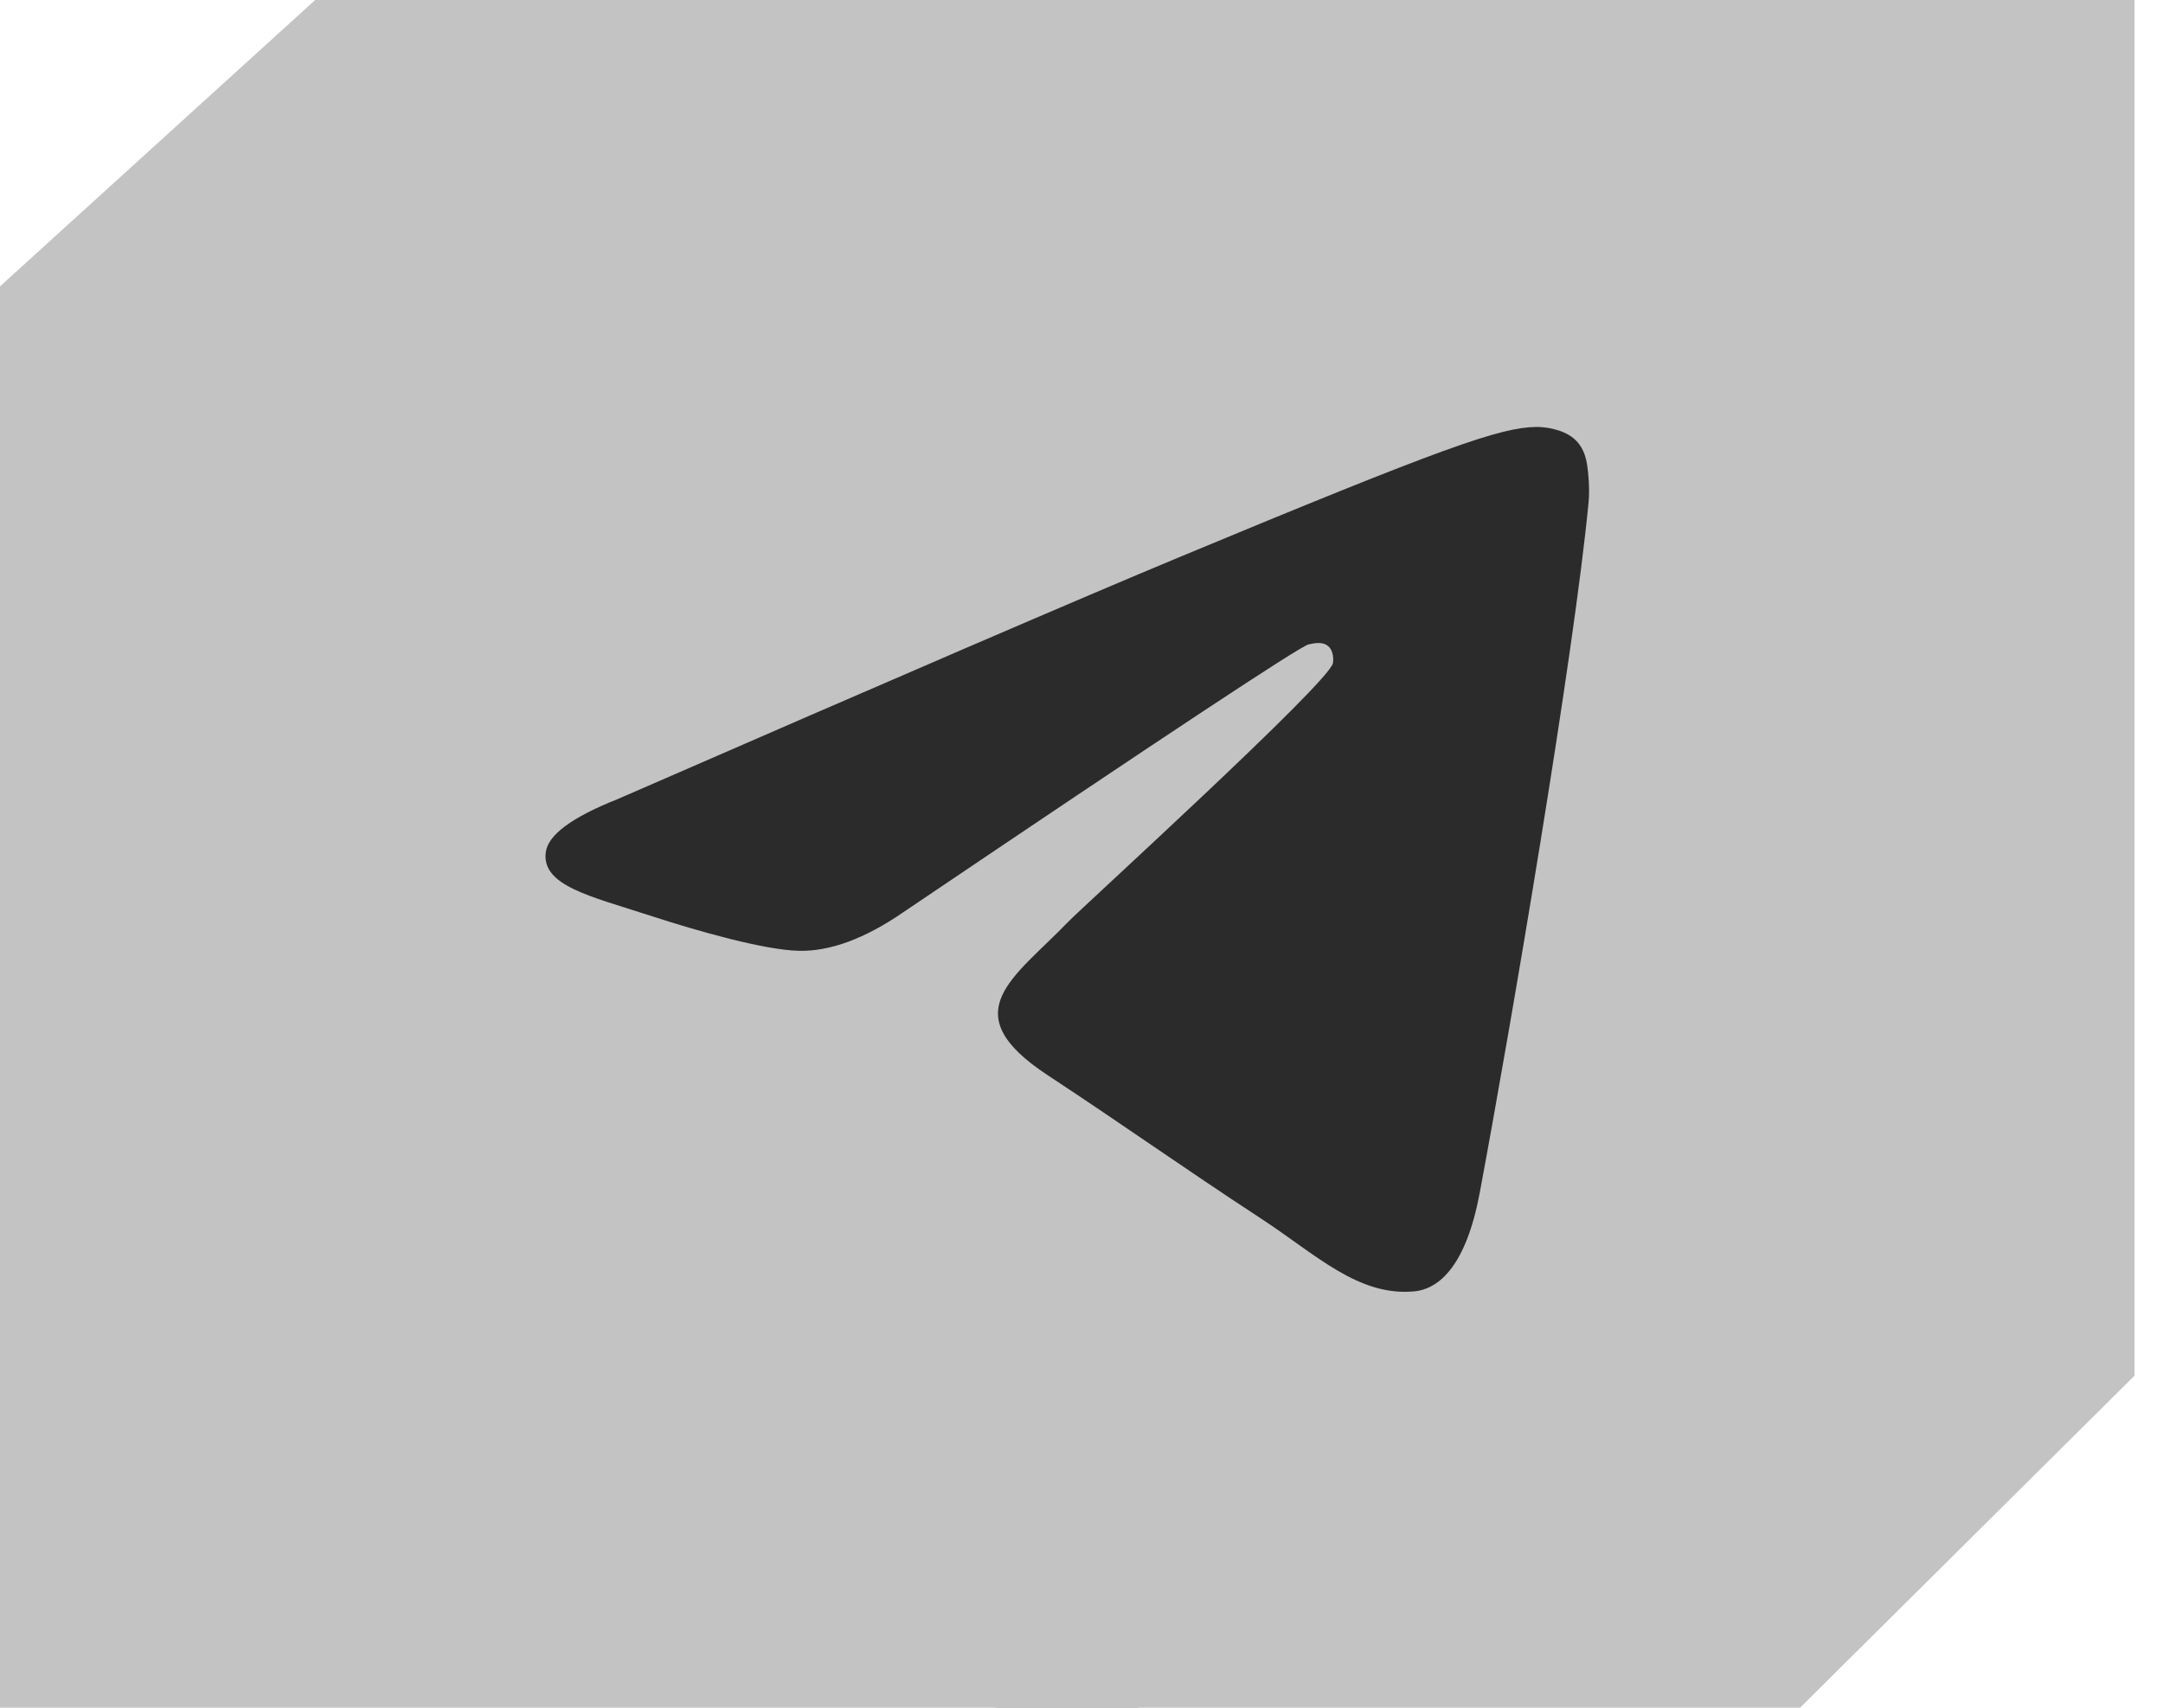
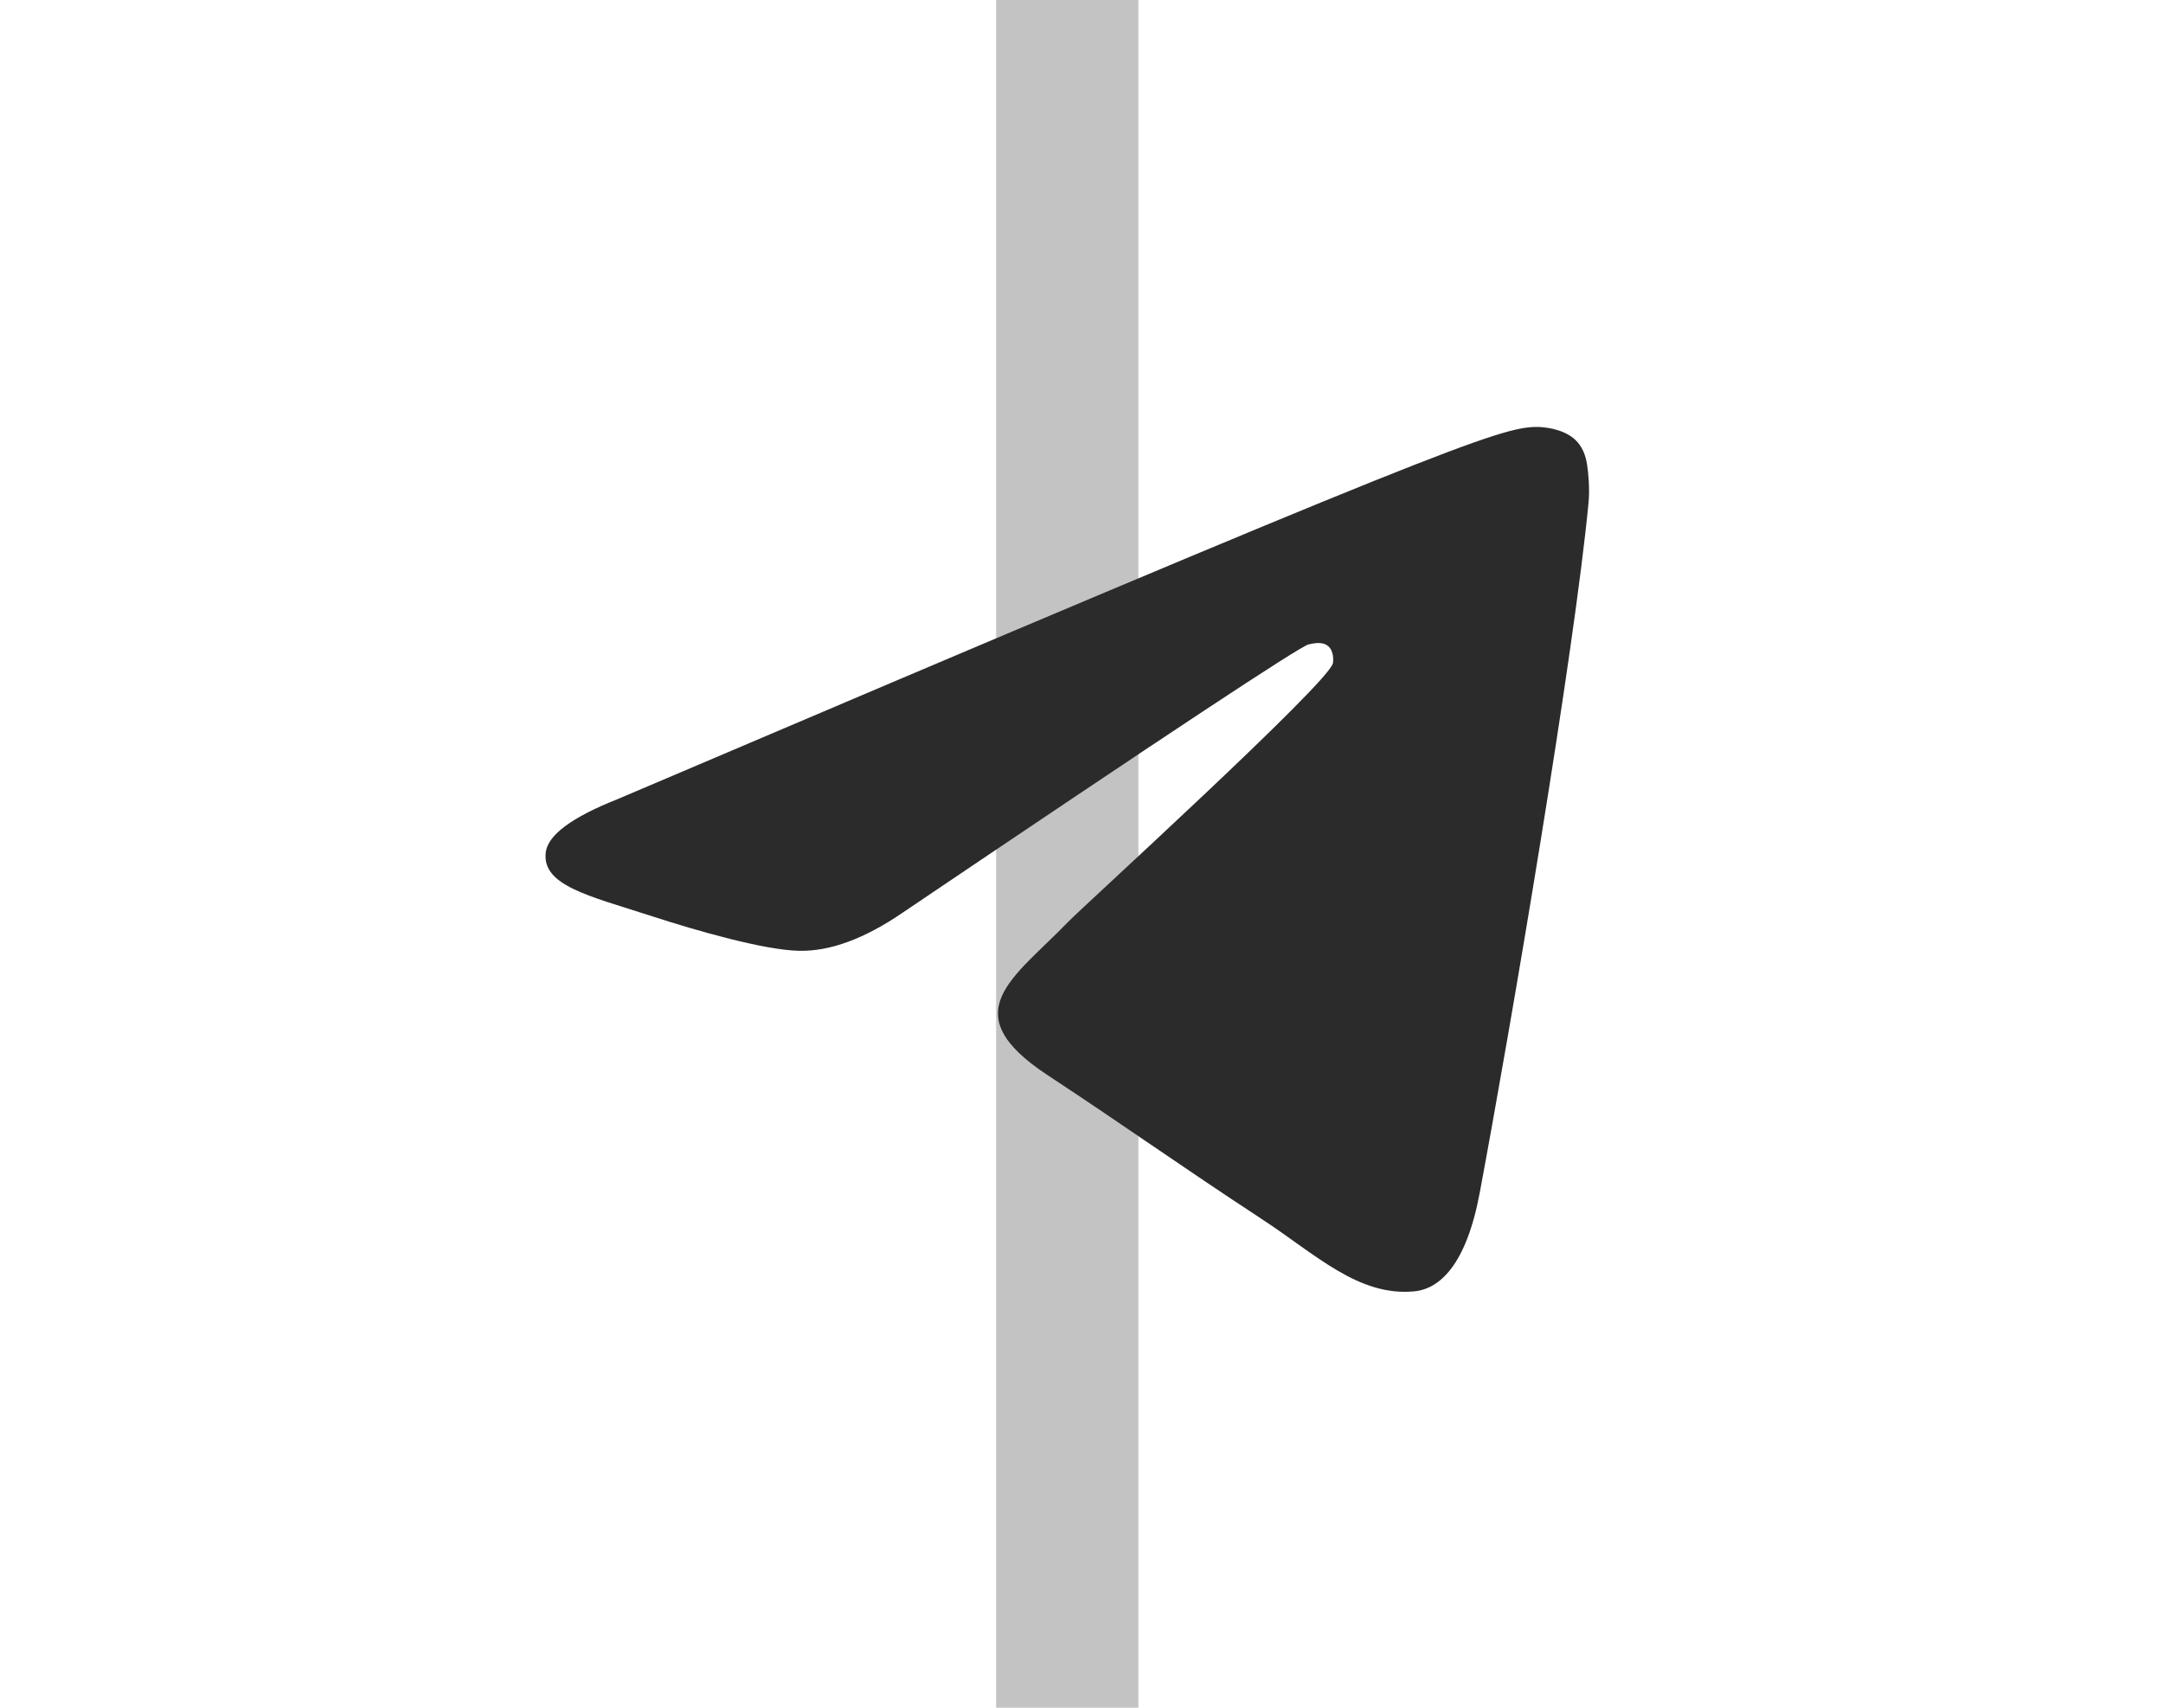
<svg xmlns="http://www.w3.org/2000/svg" width="38" height="30" viewBox="0 0 38 30" fill="none">
  <g clip-path="url(#clip0_41_271)">
    <rect width="2.5" height="31.25" transform="matrix(-1 0 0 1 20 -0.625)" fill="#C3C3C3" />
-     <path fill-rule="evenodd" clip-rule="evenodd" d="M37.5 24.167V-0.625H17.5V30.625H30.994L37.5 24.167Z" fill="#C3C3C3" />
-     <path fill-rule="evenodd" clip-rule="evenodd" d="M0 5.03V30.625H20V-0.625H6.225L0 5.03Z" fill="#C3C3C3" />
-     <path fill-rule="evenodd" clip-rule="evenodd" d="M10.844 14.041C15.765 11.896 19.047 10.483 20.689 9.8C25.377 7.85 26.351 7.511 26.986 7.5C27.126 7.498 27.438 7.532 27.64 7.696C27.811 7.835 27.858 8.022 27.881 8.154C27.903 8.285 27.931 8.584 27.909 8.818C27.655 11.488 26.555 17.965 25.996 20.955C25.759 22.22 25.294 22.644 24.842 22.686C23.862 22.776 23.118 22.038 22.168 21.416C20.682 20.442 19.843 19.835 18.401 18.885C16.734 17.787 17.814 17.183 18.764 16.196C19.013 15.938 23.332 12.009 23.416 11.653C23.426 11.608 23.436 11.442 23.337 11.354C23.239 11.267 23.093 11.297 22.988 11.321C22.839 11.354 20.465 12.923 15.867 16.027C15.193 16.49 14.583 16.715 14.036 16.703C13.434 16.69 12.274 16.363 11.412 16.082C10.355 15.739 9.515 15.557 9.588 14.973C9.626 14.669 10.045 14.358 10.844 14.041Z" fill="#2B2B2B" />
+     <path fill-rule="evenodd" clip-rule="evenodd" d="M10.844 14.041C25.377 7.85 26.351 7.511 26.986 7.5C27.126 7.498 27.438 7.532 27.64 7.696C27.811 7.835 27.858 8.022 27.881 8.154C27.903 8.285 27.931 8.584 27.909 8.818C27.655 11.488 26.555 17.965 25.996 20.955C25.759 22.22 25.294 22.644 24.842 22.686C23.862 22.776 23.118 22.038 22.168 21.416C20.682 20.442 19.843 19.835 18.401 18.885C16.734 17.787 17.814 17.183 18.764 16.196C19.013 15.938 23.332 12.009 23.416 11.653C23.426 11.608 23.436 11.442 23.337 11.354C23.239 11.267 23.093 11.297 22.988 11.321C22.839 11.354 20.465 12.923 15.867 16.027C15.193 16.49 14.583 16.715 14.036 16.703C13.434 16.69 12.274 16.363 11.412 16.082C10.355 15.739 9.515 15.557 9.588 14.973C9.626 14.669 10.045 14.358 10.844 14.041Z" fill="#2B2B2B" />
  </g>
  <defs>
    <clipPath id="clip0_41_271">
      <rect width="37.5" height="30" fill="white" />
    </clipPath>
  </defs>
</svg>